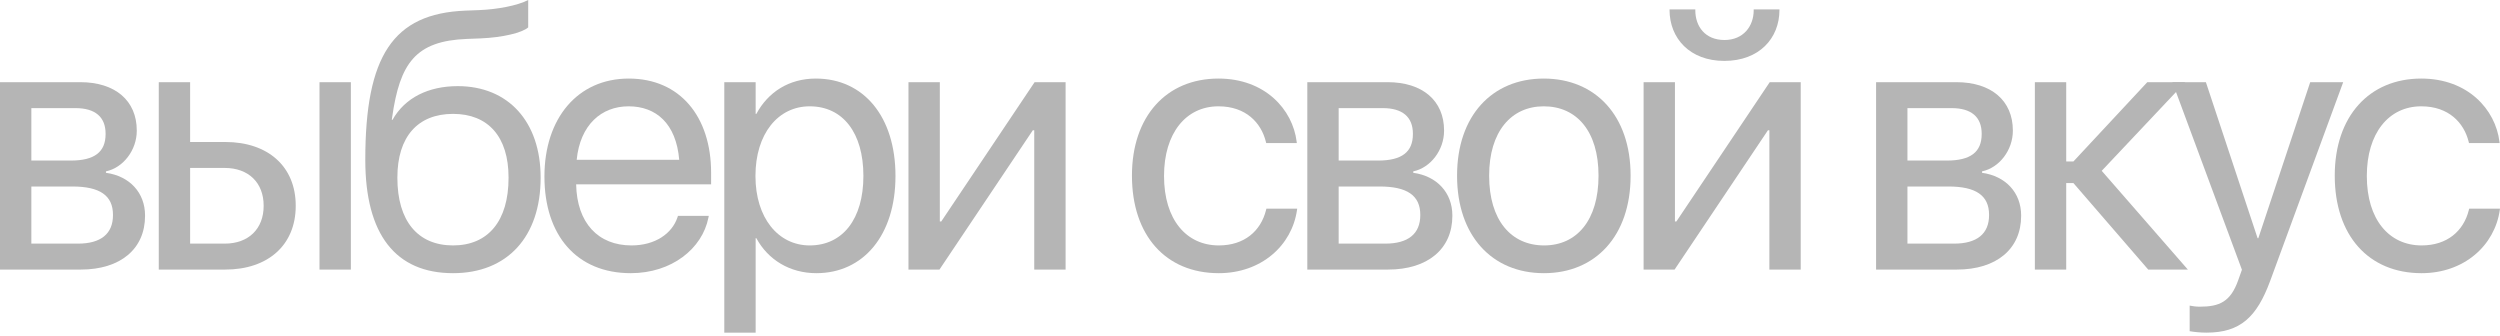
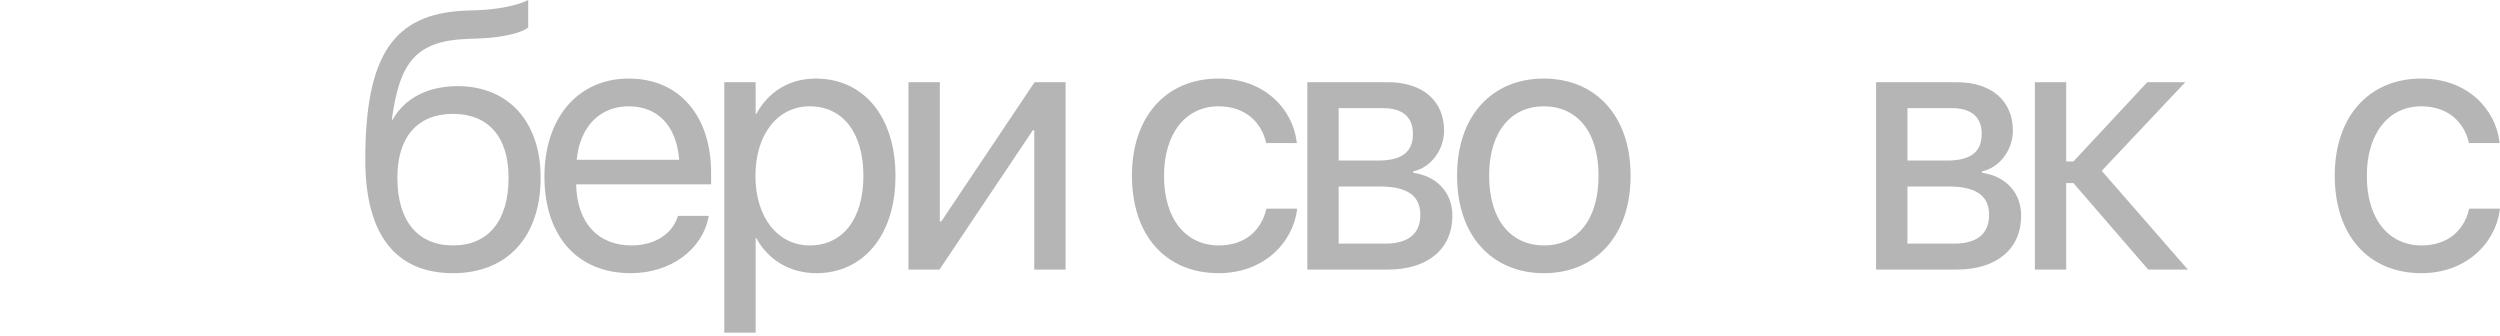
<svg xmlns="http://www.w3.org/2000/svg" width="536" height="72" viewBox="0 0 536 72" fill="none">
-   <path d="M0 57.796H17.308C25.846 57.796 31.1 53.353 31.1 46.283V46.206C31.1 41.3 27.778 37.745 22.717 37.05V36.741C26.425 35.968 29.323 32.182 29.323 28.048V27.971C29.323 21.596 24.726 17.617 17.192 17.617H0V57.796ZM6.722 34.423V23.18H16.188C20.399 23.18 22.639 25.073 22.639 28.666V28.744C22.639 32.607 20.244 34.423 15.183 34.423H6.722ZM6.722 52.233V39.986H15.531C21.403 39.986 24.223 41.918 24.223 46.051V46.129C24.223 50.147 21.596 52.233 16.728 52.233H6.722Z" fill="#B5B5B5" />
-   <path d="M34.041 57.796H48.297C57.492 57.796 63.403 52.503 63.403 44.158V44.081C63.403 35.736 57.492 30.443 48.297 30.443H40.763V17.617H34.041V57.796ZM68.502 57.796H75.225V17.617H68.502V57.796ZM48.181 36.007C53.281 36.007 56.526 39.175 56.526 44.081V44.158C56.526 49.026 53.319 52.233 48.181 52.233H40.763V36.007H48.181Z" fill="#B5B5B5" />
  <path d="M97.135 58.569C108.763 58.569 115.911 50.765 115.911 38.132V38.054C115.911 26.116 108.995 18.467 98.139 18.467C91.88 18.467 86.819 20.939 84.154 25.692H83.999L84.076 25.151C85.738 13.522 89.099 8.77 100.109 8.345L103.084 8.229C107.72 8.036 111.97 7.031 113.245 5.872V0C110.965 1.198 106.638 2.009 102.775 2.163L99.8 2.279C84.192 2.898 78.32 12.092 78.32 34.23V34.307C78.32 50.263 84.81 58.569 97.135 58.569ZM97.135 52.619C89.562 52.619 85.197 47.365 85.197 38.132V38.054C85.197 29.323 89.562 24.416 97.135 24.416C104.668 24.416 109.034 29.323 109.034 38.054V38.132C109.034 47.365 104.668 52.619 97.135 52.619Z" fill="#B5B5B5" />
  <path d="M135.232 58.569C144.002 58.569 150.57 53.315 151.883 46.67L151.961 46.283H145.354L145.238 46.631C144.079 50.069 140.486 52.619 135.387 52.619C128.239 52.619 123.681 47.79 123.526 39.522H152.463V37.05C152.463 24.996 145.779 16.844 134.807 16.844C123.835 16.844 116.727 25.382 116.727 37.822V37.861C116.727 50.494 123.681 58.569 135.232 58.569ZM134.768 22.794C140.641 22.794 144.968 26.464 145.625 34.268H123.642C124.376 26.773 128.935 22.794 134.768 22.794Z" fill="#B5B5B5" />
  <path d="M155.288 71.318H162.01V51.074H162.164C164.676 55.71 169.35 58.569 175.03 58.569C185.113 58.569 191.99 50.417 191.99 37.745V37.707C191.99 25.035 185.19 16.844 174.914 16.844C169.157 16.844 164.676 19.742 162.164 24.416H162.01V17.617H155.288V71.318ZM173.6 52.619C166.839 52.619 161.971 46.708 161.971 37.745V37.707C161.971 28.705 166.801 22.794 173.6 22.794C180.709 22.794 185.113 28.473 185.113 37.707V37.745C185.113 46.901 180.709 52.619 173.6 52.619Z" fill="#B5B5B5" />
  <path d="M194.776 57.796H201.421L221.433 27.932H221.742V57.796H228.465V17.617H221.82L201.807 47.481H201.498V17.617H194.776V57.796Z" fill="#B5B5B5" />
  <path d="M261.313 58.569C270.392 58.569 276.998 52.658 278.08 45.008L278.118 44.738H271.512L271.435 45.047C270.314 49.529 266.799 52.619 261.313 52.619C254.359 52.619 249.568 47.095 249.568 37.745V37.707C249.568 28.589 254.243 22.794 261.235 22.794C267.146 22.794 270.392 26.348 271.396 30.366L271.473 30.675H278.041L278.002 30.366C277.152 23.489 271.242 16.844 261.235 16.844C250.07 16.844 242.691 24.957 242.691 37.629V37.668C242.691 50.456 249.916 58.569 261.313 58.569Z" fill="#B5B5B5" />
  <path d="M280.286 57.796H297.594C306.132 57.796 311.387 53.353 311.387 46.283V46.206C311.387 41.3 308.064 37.745 303.003 37.05V36.741C306.712 35.968 309.609 32.182 309.609 28.048V27.971C309.609 21.596 305.012 17.617 297.478 17.617H280.286V57.796ZM287.009 34.423V23.18H296.474C300.685 23.18 302.926 25.073 302.926 28.666V28.744C302.926 32.607 300.531 34.423 295.47 34.423H287.009ZM287.009 52.233V39.986H295.817C301.69 39.986 304.51 41.918 304.51 46.051V46.129C304.51 50.147 301.883 52.233 297.015 52.233H287.009Z" fill="#B5B5B5" />
  <path d="M331.017 58.569C342.105 58.569 349.6 50.533 349.6 37.707V37.629C349.6 24.803 342.066 16.844 330.979 16.844C319.891 16.844 312.396 24.841 312.396 37.629V37.707C312.396 50.494 319.852 58.569 331.017 58.569ZM331.056 52.619C323.947 52.619 319.273 47.172 319.273 37.707V37.629C319.273 28.241 323.986 22.794 330.979 22.794C338.087 22.794 342.723 28.203 342.723 37.629V37.707C342.723 47.133 338.126 52.619 331.056 52.619Z" fill="#B5B5B5" />
-   <path d="M369.694 13.058C377.151 13.058 381.516 8.229 381.516 2.125V2.009H375.992V2.202C375.992 5.641 373.751 8.577 369.733 8.577C365.56 8.577 363.474 5.641 363.474 2.202V2.009H357.95V2.125C357.95 8.229 362.315 13.058 369.694 13.058ZM352.386 57.796H359.031L379.044 27.932H379.353V57.796H386.075V17.617H379.43L359.418 47.481H359.109V17.617H352.386V57.796Z" fill="#B5B5B5" />
  <path d="M402.233 57.796H419.541C428.079 57.796 433.333 53.353 433.333 46.283V46.206C433.333 41.3 430.011 37.745 424.95 37.05V36.741C428.659 35.968 431.556 32.182 431.556 28.048V27.971C431.556 21.596 426.959 17.617 419.425 17.617H402.233V57.796ZM408.955 34.423V23.18H418.421C422.632 23.18 424.873 25.073 424.873 28.666V28.744C424.873 32.607 422.477 34.423 417.416 34.423H408.955ZM408.955 52.233V39.986H417.764C423.636 39.986 426.457 41.918 426.457 46.051V46.129C426.457 50.147 423.829 52.233 418.962 52.233H408.955Z" fill="#B5B5B5" />
  <path d="M444.542 39.252L460.575 57.796H469.074L450.607 36.625L468.533 17.617H460.382L444.542 34.616H442.996V17.617H436.274V57.796H442.996V39.252H444.542Z" fill="#B5B5B5" />
-   <path d="M473.058 71.318C480.321 71.318 483.837 67.995 486.696 60.307L502.381 17.617H495.311L484.185 51.074H484.03L472.942 17.617H465.756L480.669 57.835L479.858 60.114C478.235 64.673 475.878 65.755 471.629 65.755C470.817 65.755 470.045 65.639 469.465 65.523V71.009C470.315 71.163 471.745 71.318 473.058 71.318Z" fill="#B5B5B5" />
  <path d="M519.191 58.569C528.27 58.569 534.877 52.658 535.958 45.008L535.997 44.738H529.391L529.314 45.047C528.193 49.529 524.677 52.619 519.191 52.619C512.237 52.619 507.447 47.095 507.447 37.745V37.707C507.447 28.589 512.122 22.794 519.114 22.794C525.025 22.794 528.27 26.348 529.275 30.366L529.352 30.675H535.92L535.881 30.366C535.031 23.489 529.12 16.844 519.114 16.844C507.949 16.844 500.57 24.957 500.57 37.629V37.668C500.57 50.456 507.794 58.569 519.191 58.569Z" fill="#B5B5B5" />
</svg>